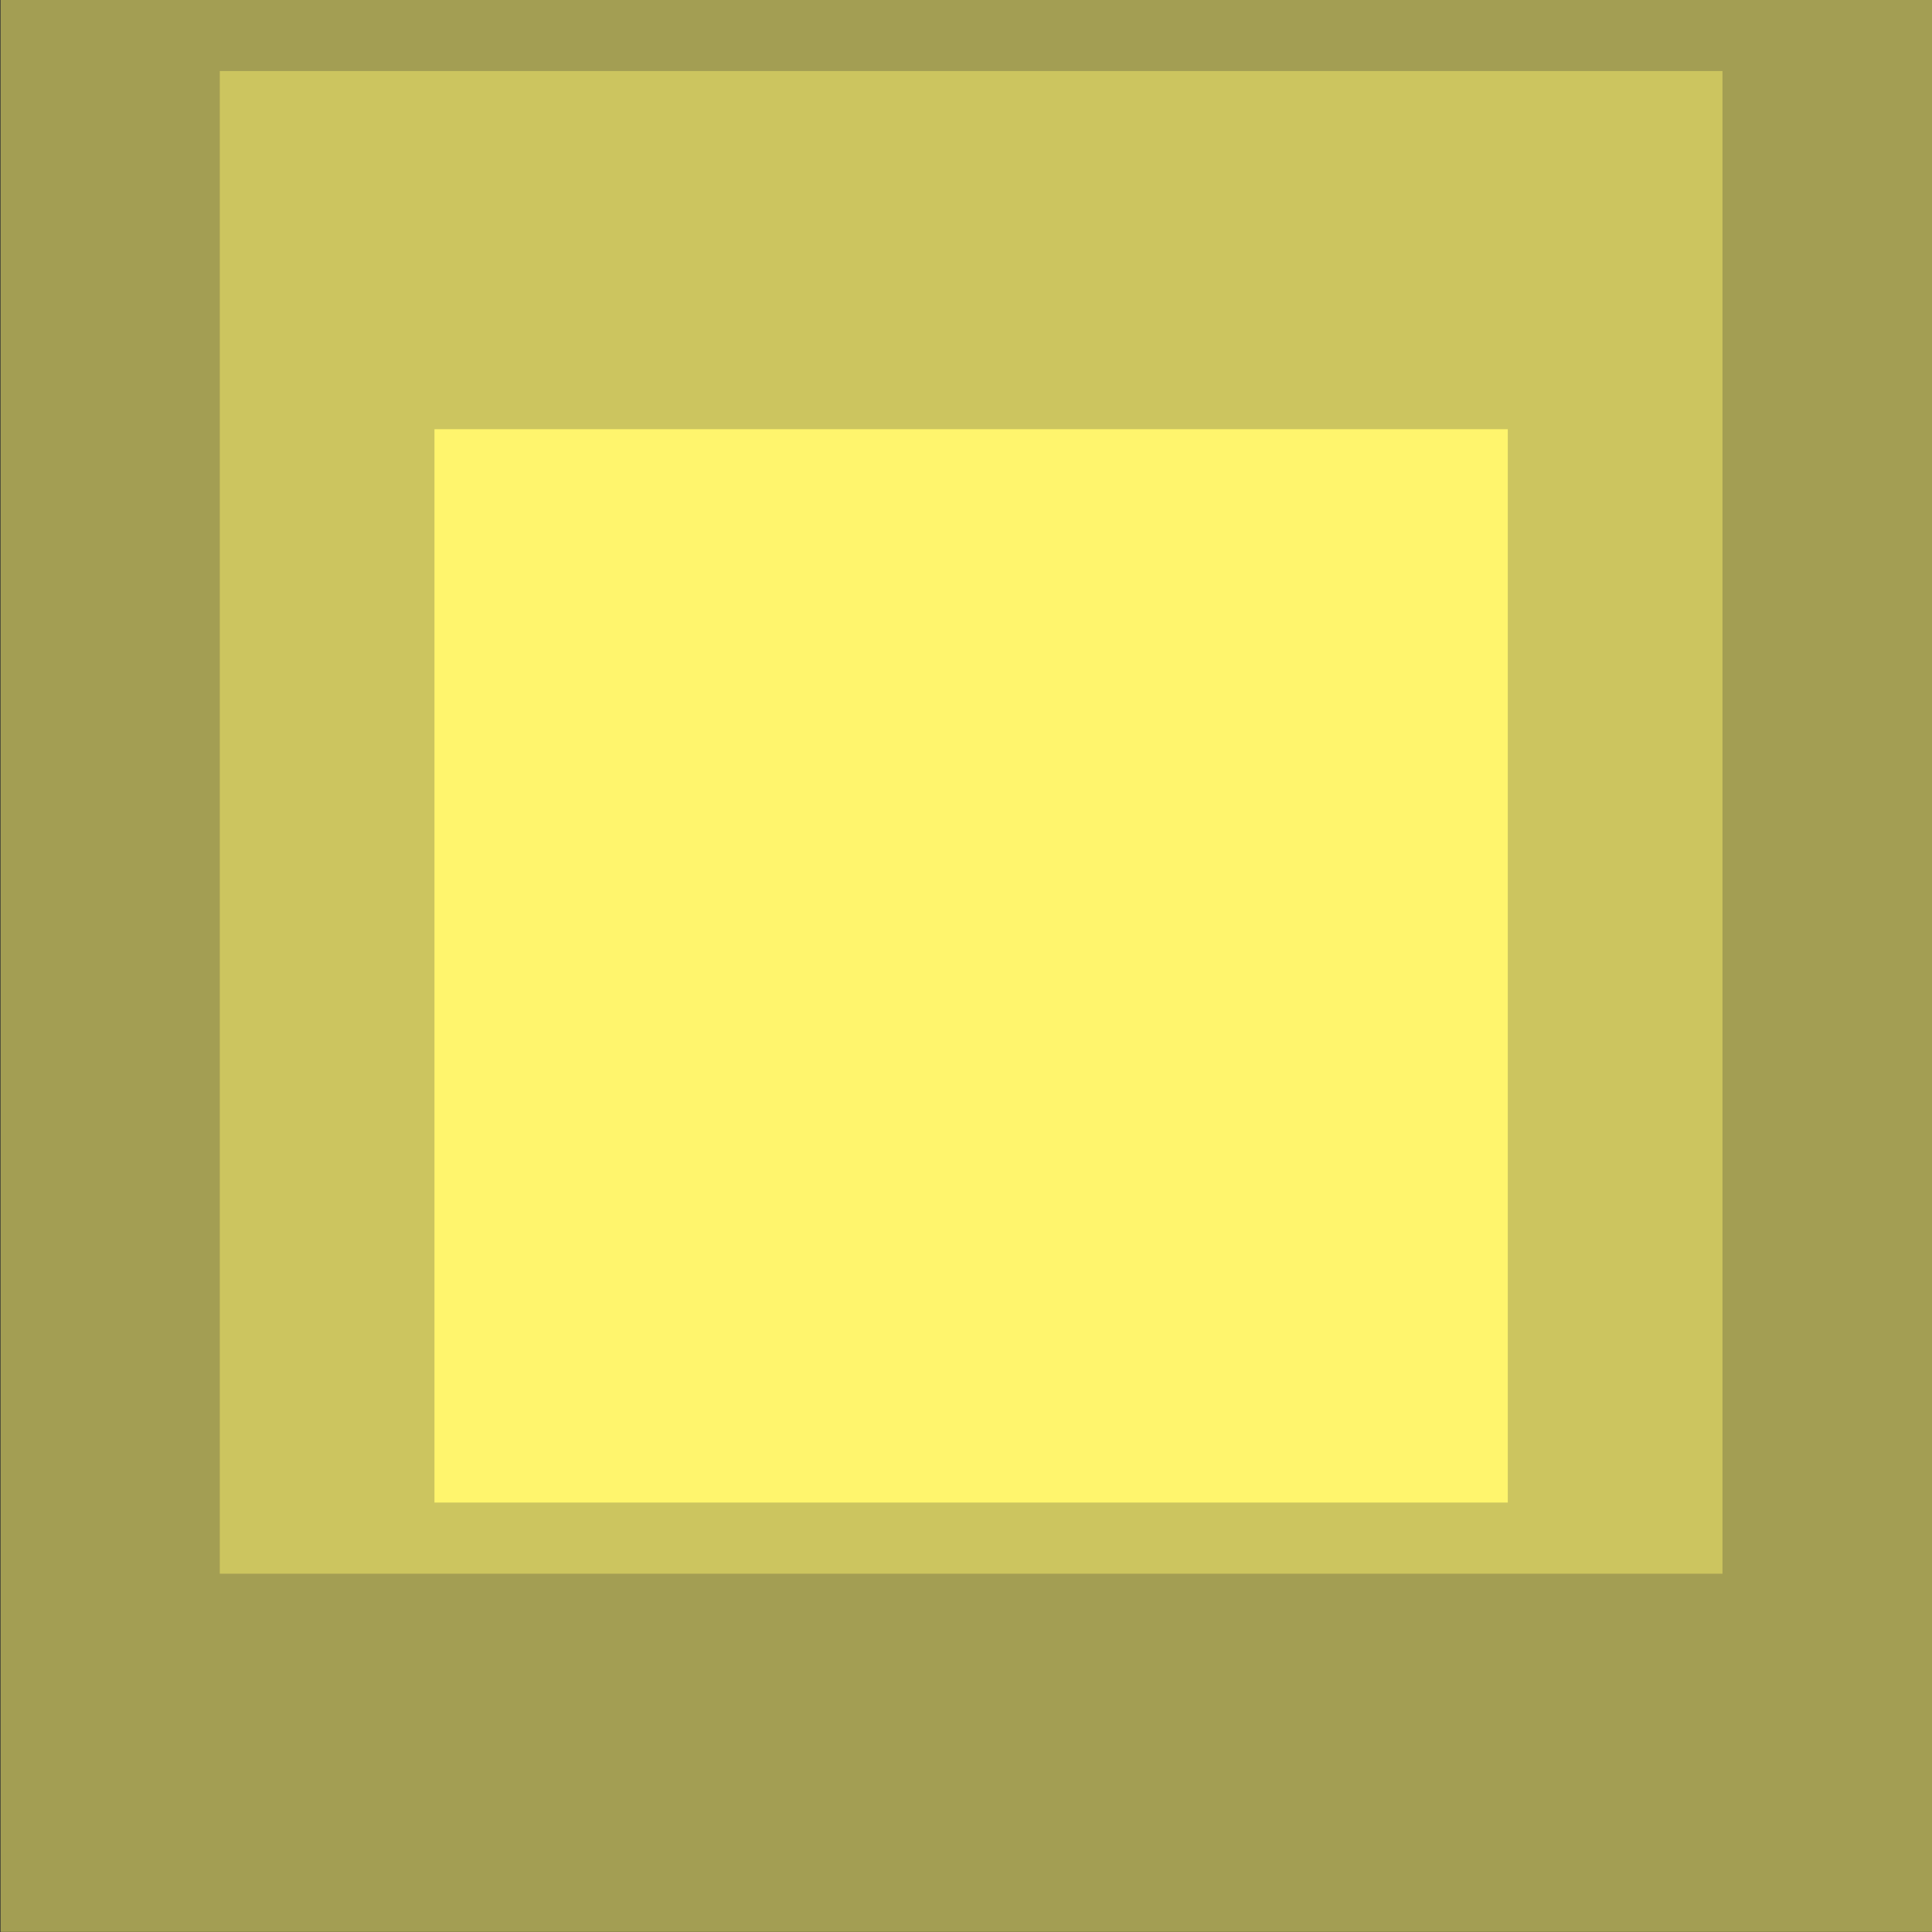
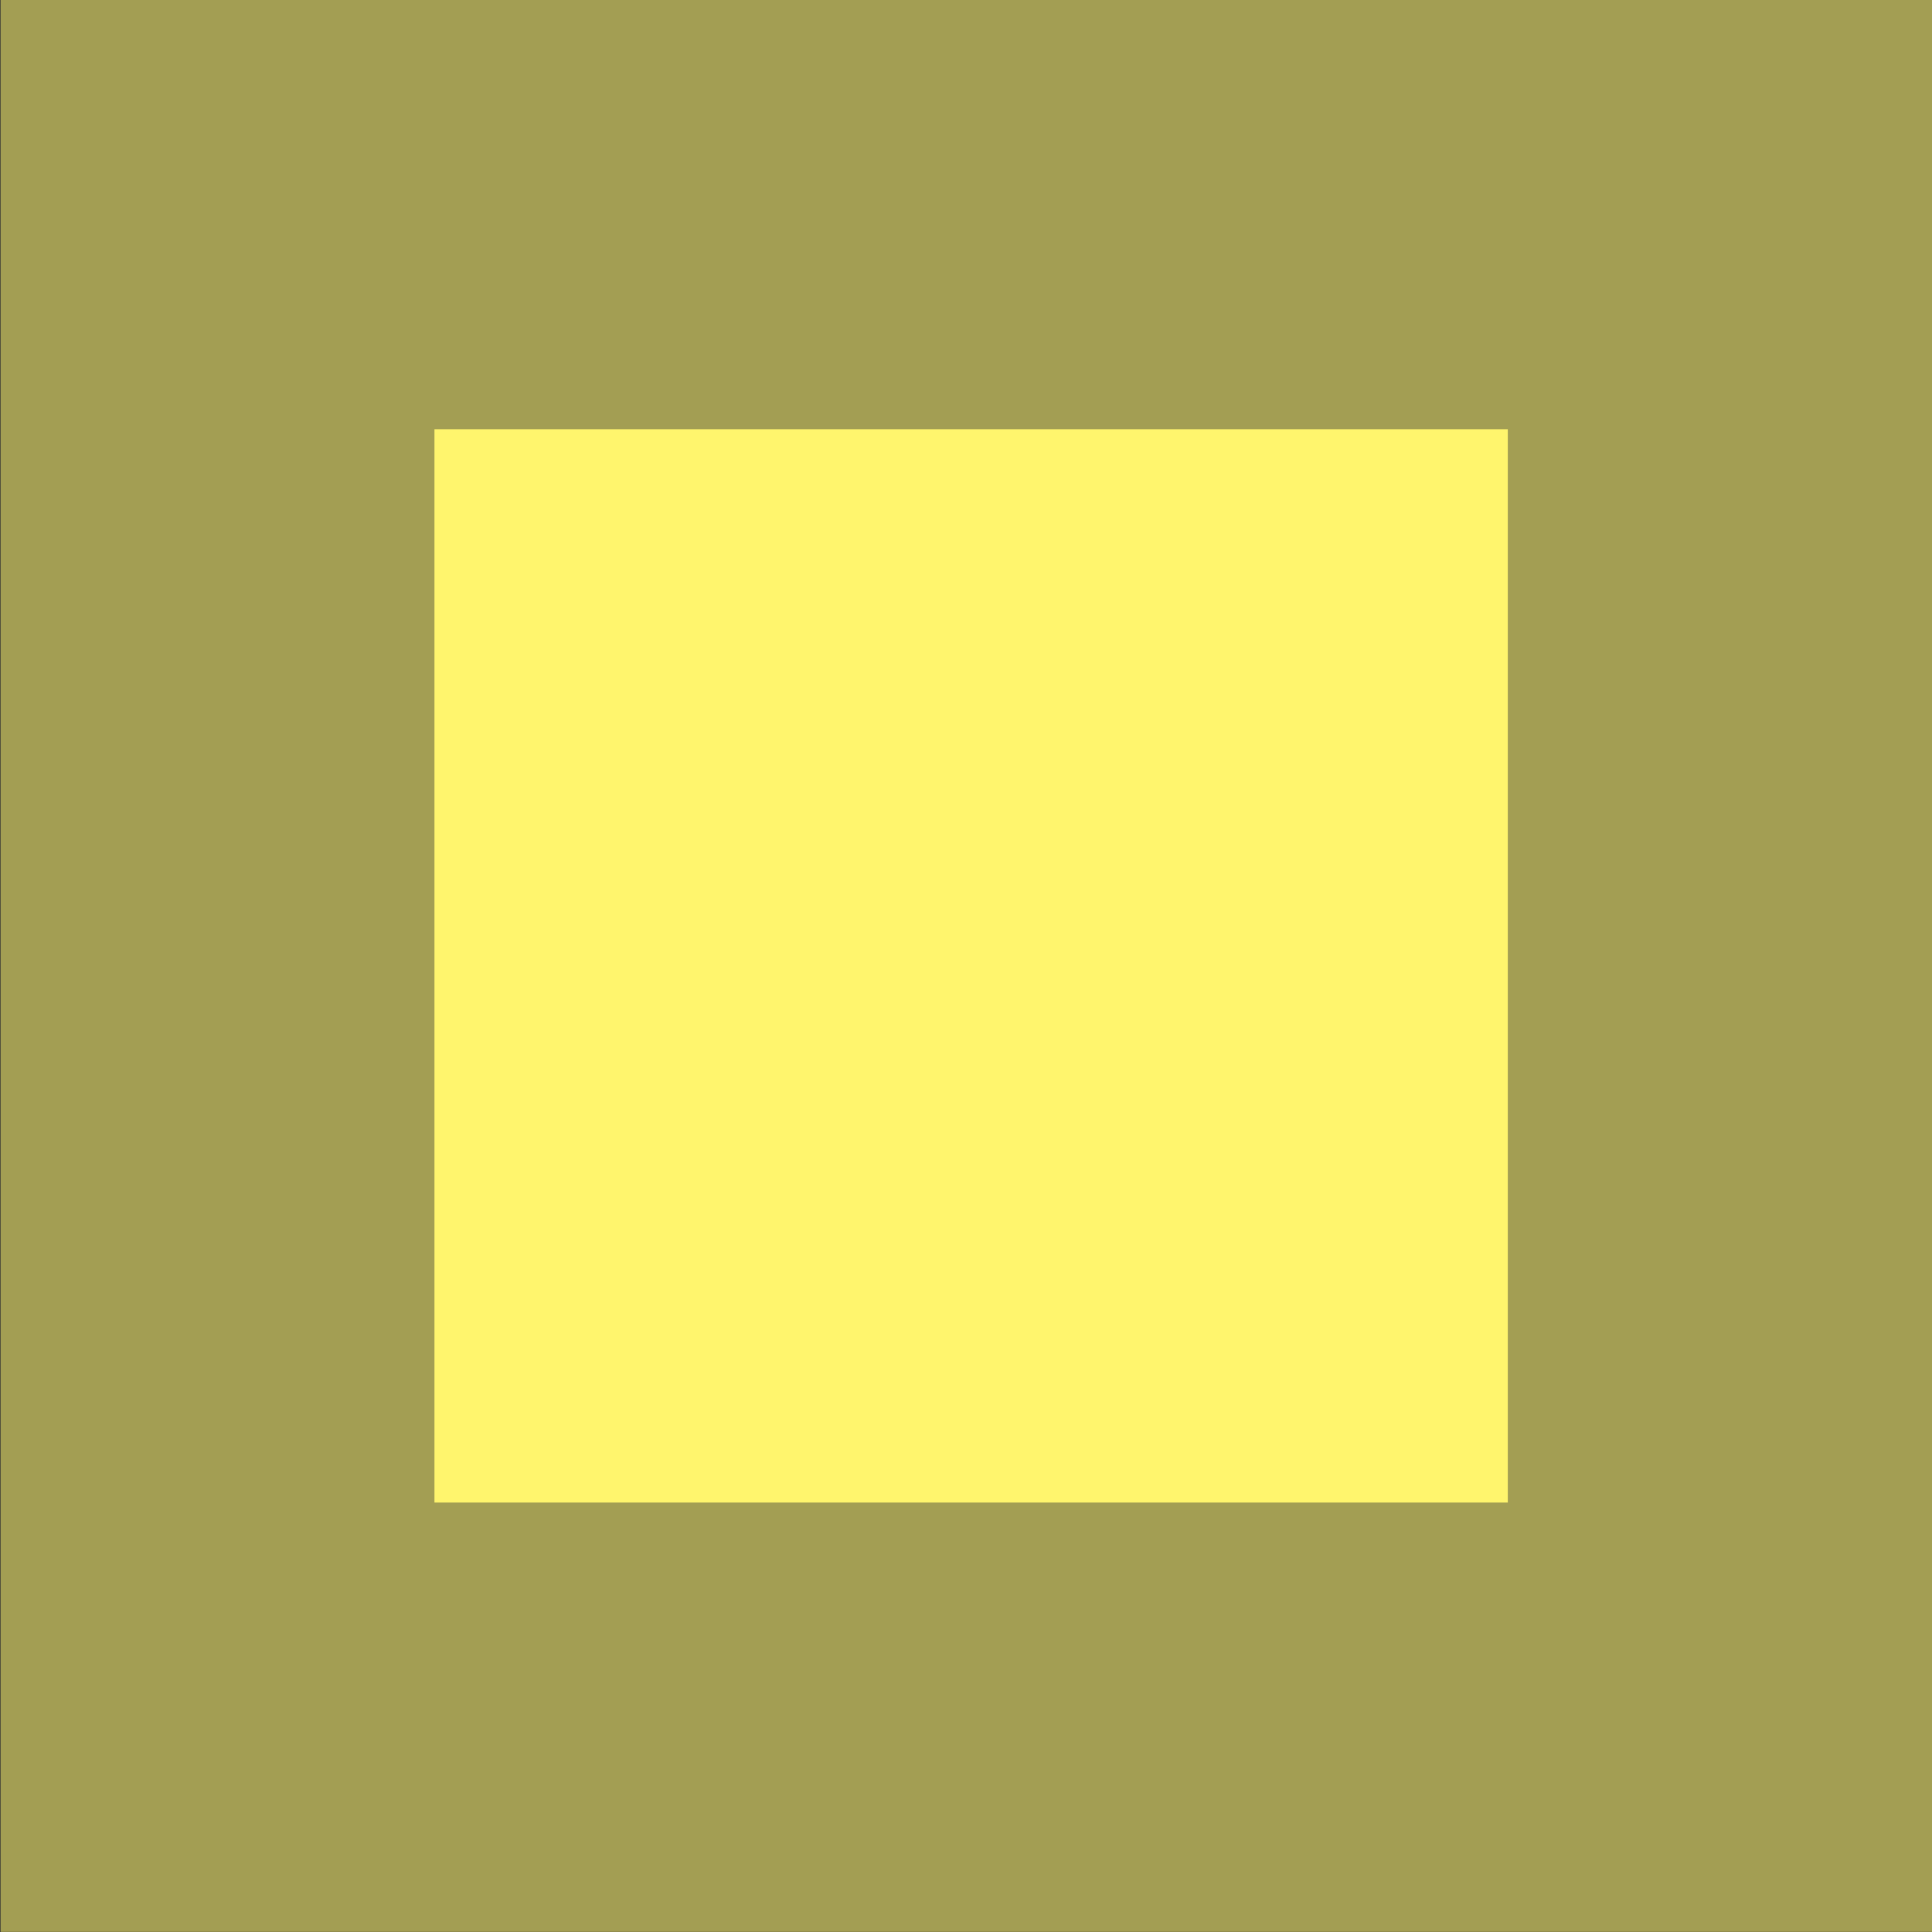
<svg xmlns="http://www.w3.org/2000/svg" version="1.1" viewBox="0 0 1296 1296">
  <rect x="0" y="0" width="1296" height="1296" fill="#333333" stroke="none" />
  <defs>
    <style>
      .cls-1 {
        opacity: .55;
      }

      .cls-1, .cls-2, .cls-3 {
        fill: #fff56d;
      }

      .cls-2 {
        opacity: .45;
      }
    </style>
  </defs>
  <g>
    <g id="Layer_1">
      <rect class="cls-1" x=".38" y="-.08" width="1296" height="1296" />
-       <rect class="cls-2" x="147.44" y="47.66" width="1008" height="1008" />
      <rect class="cls-3" x="291.44" y="287.92" width="720" height="720" />
    </g>
  </g>
</svg>